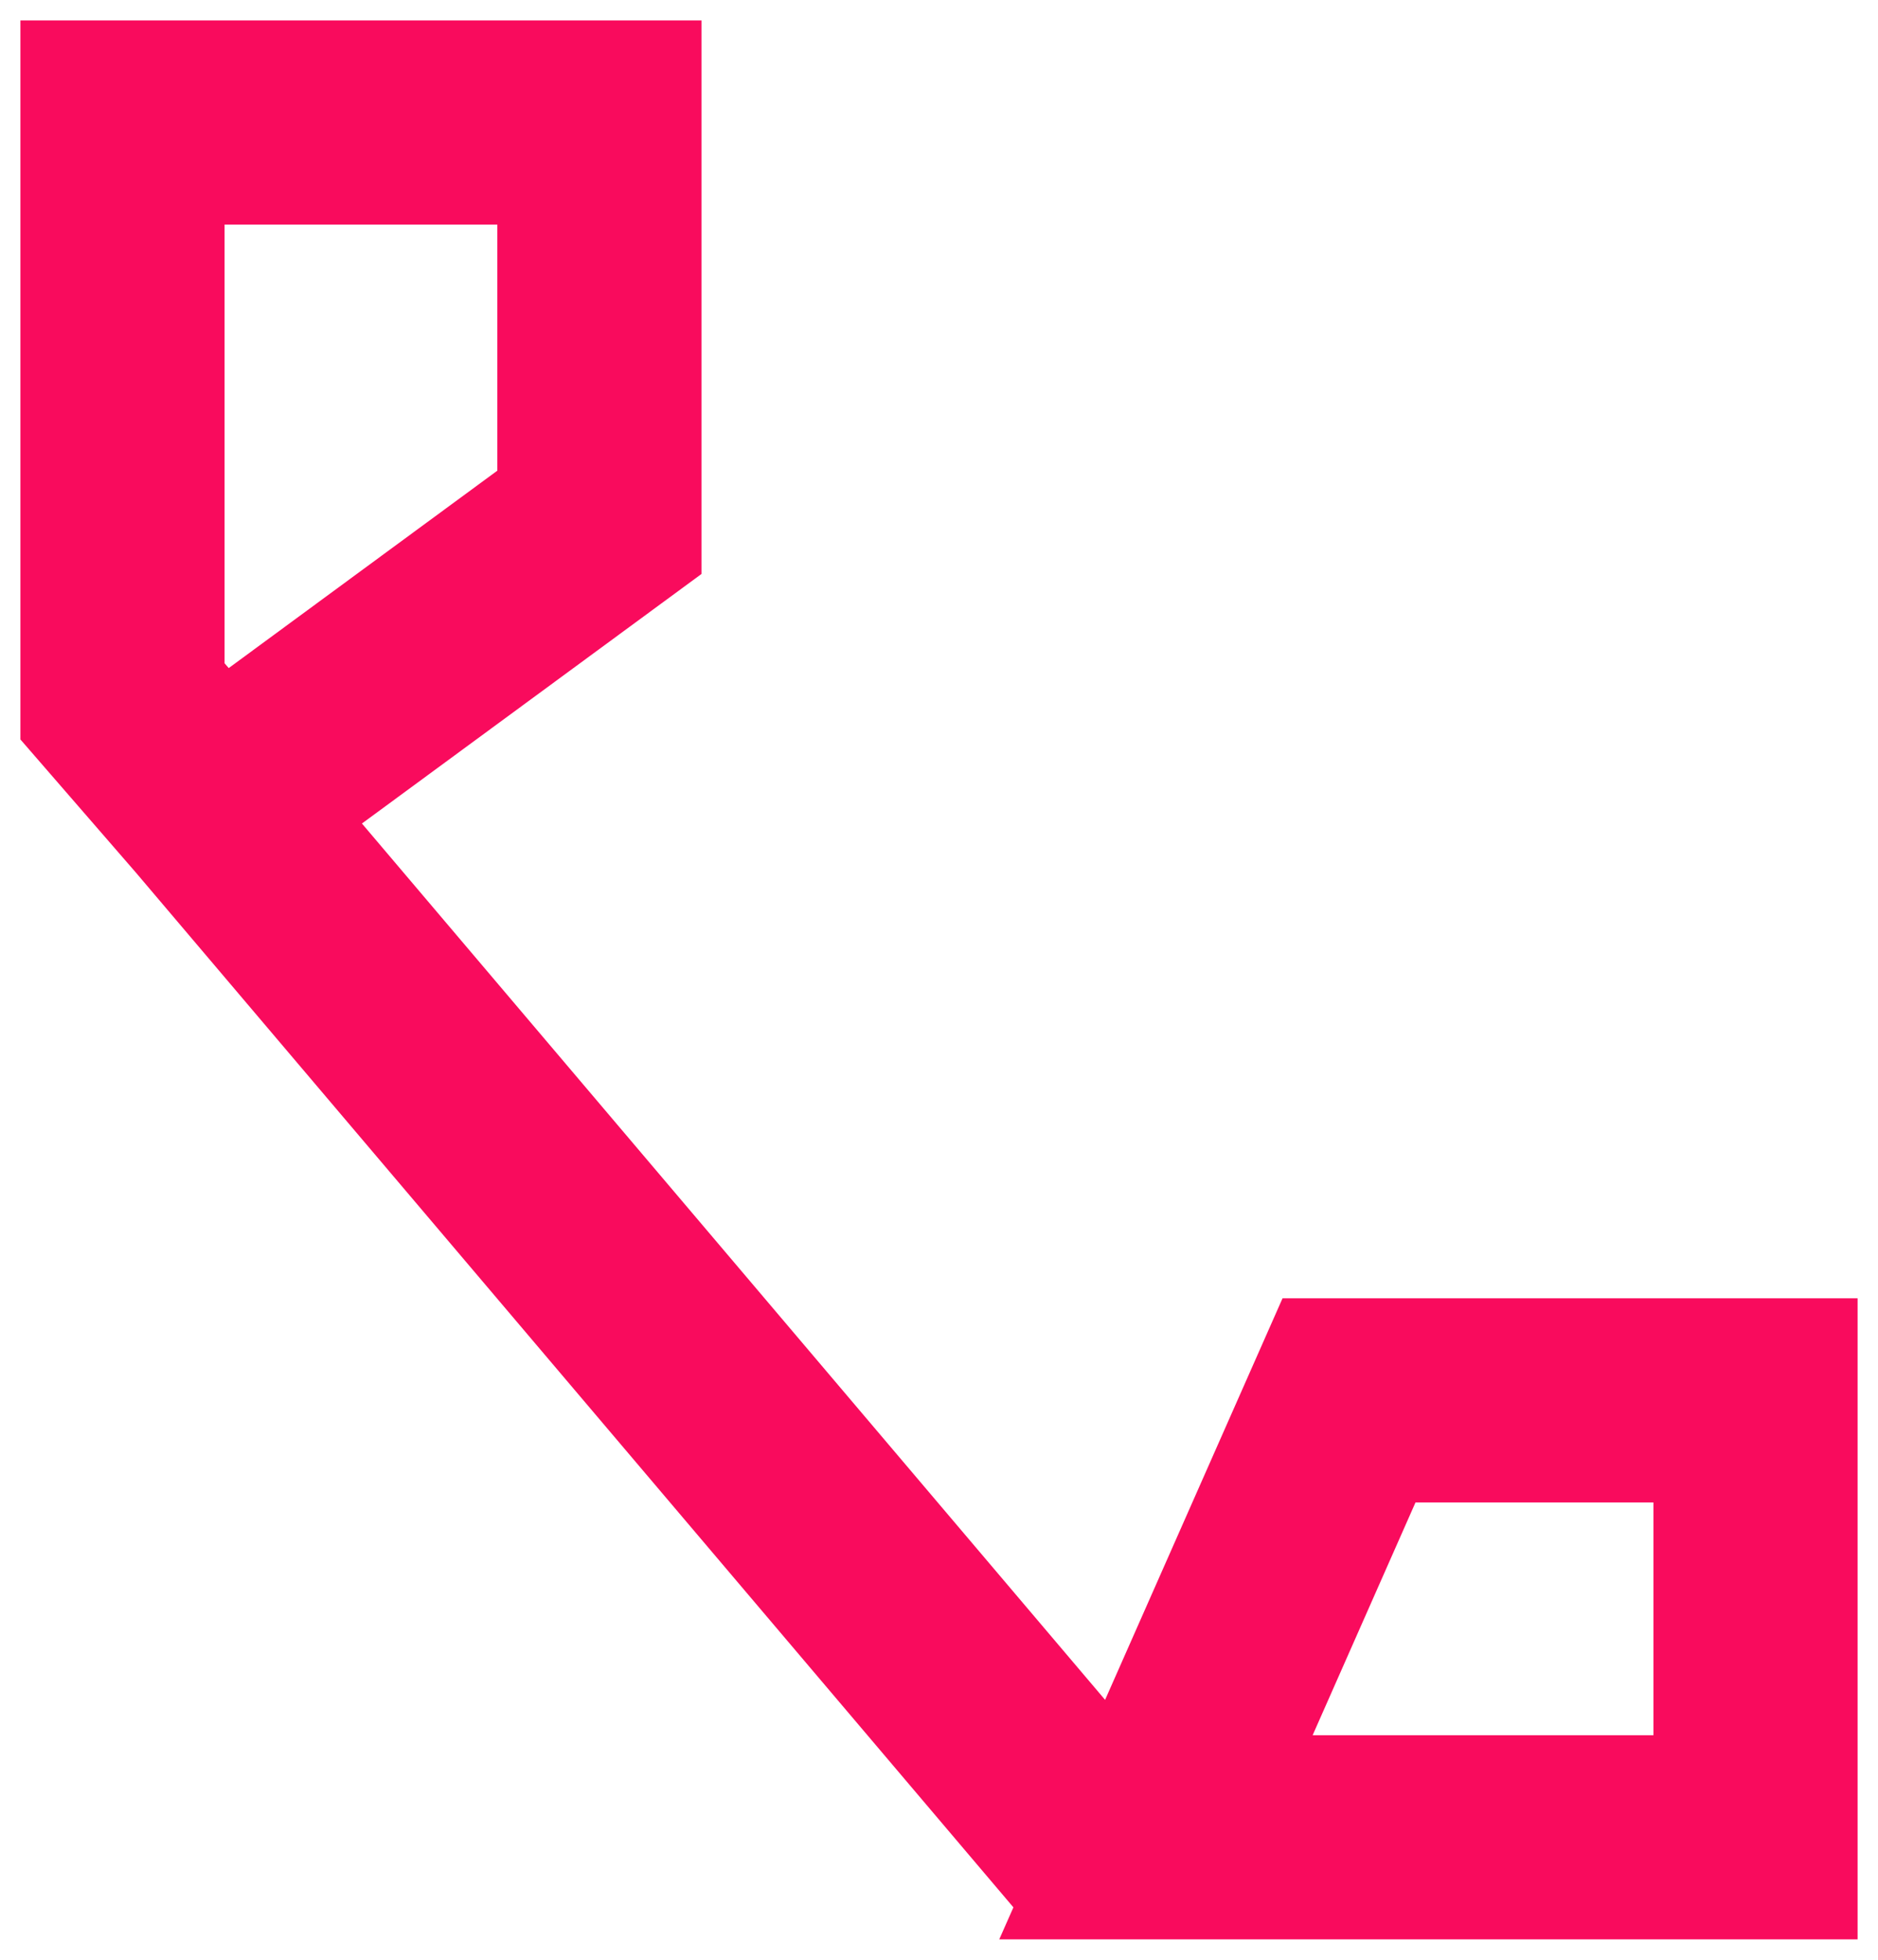
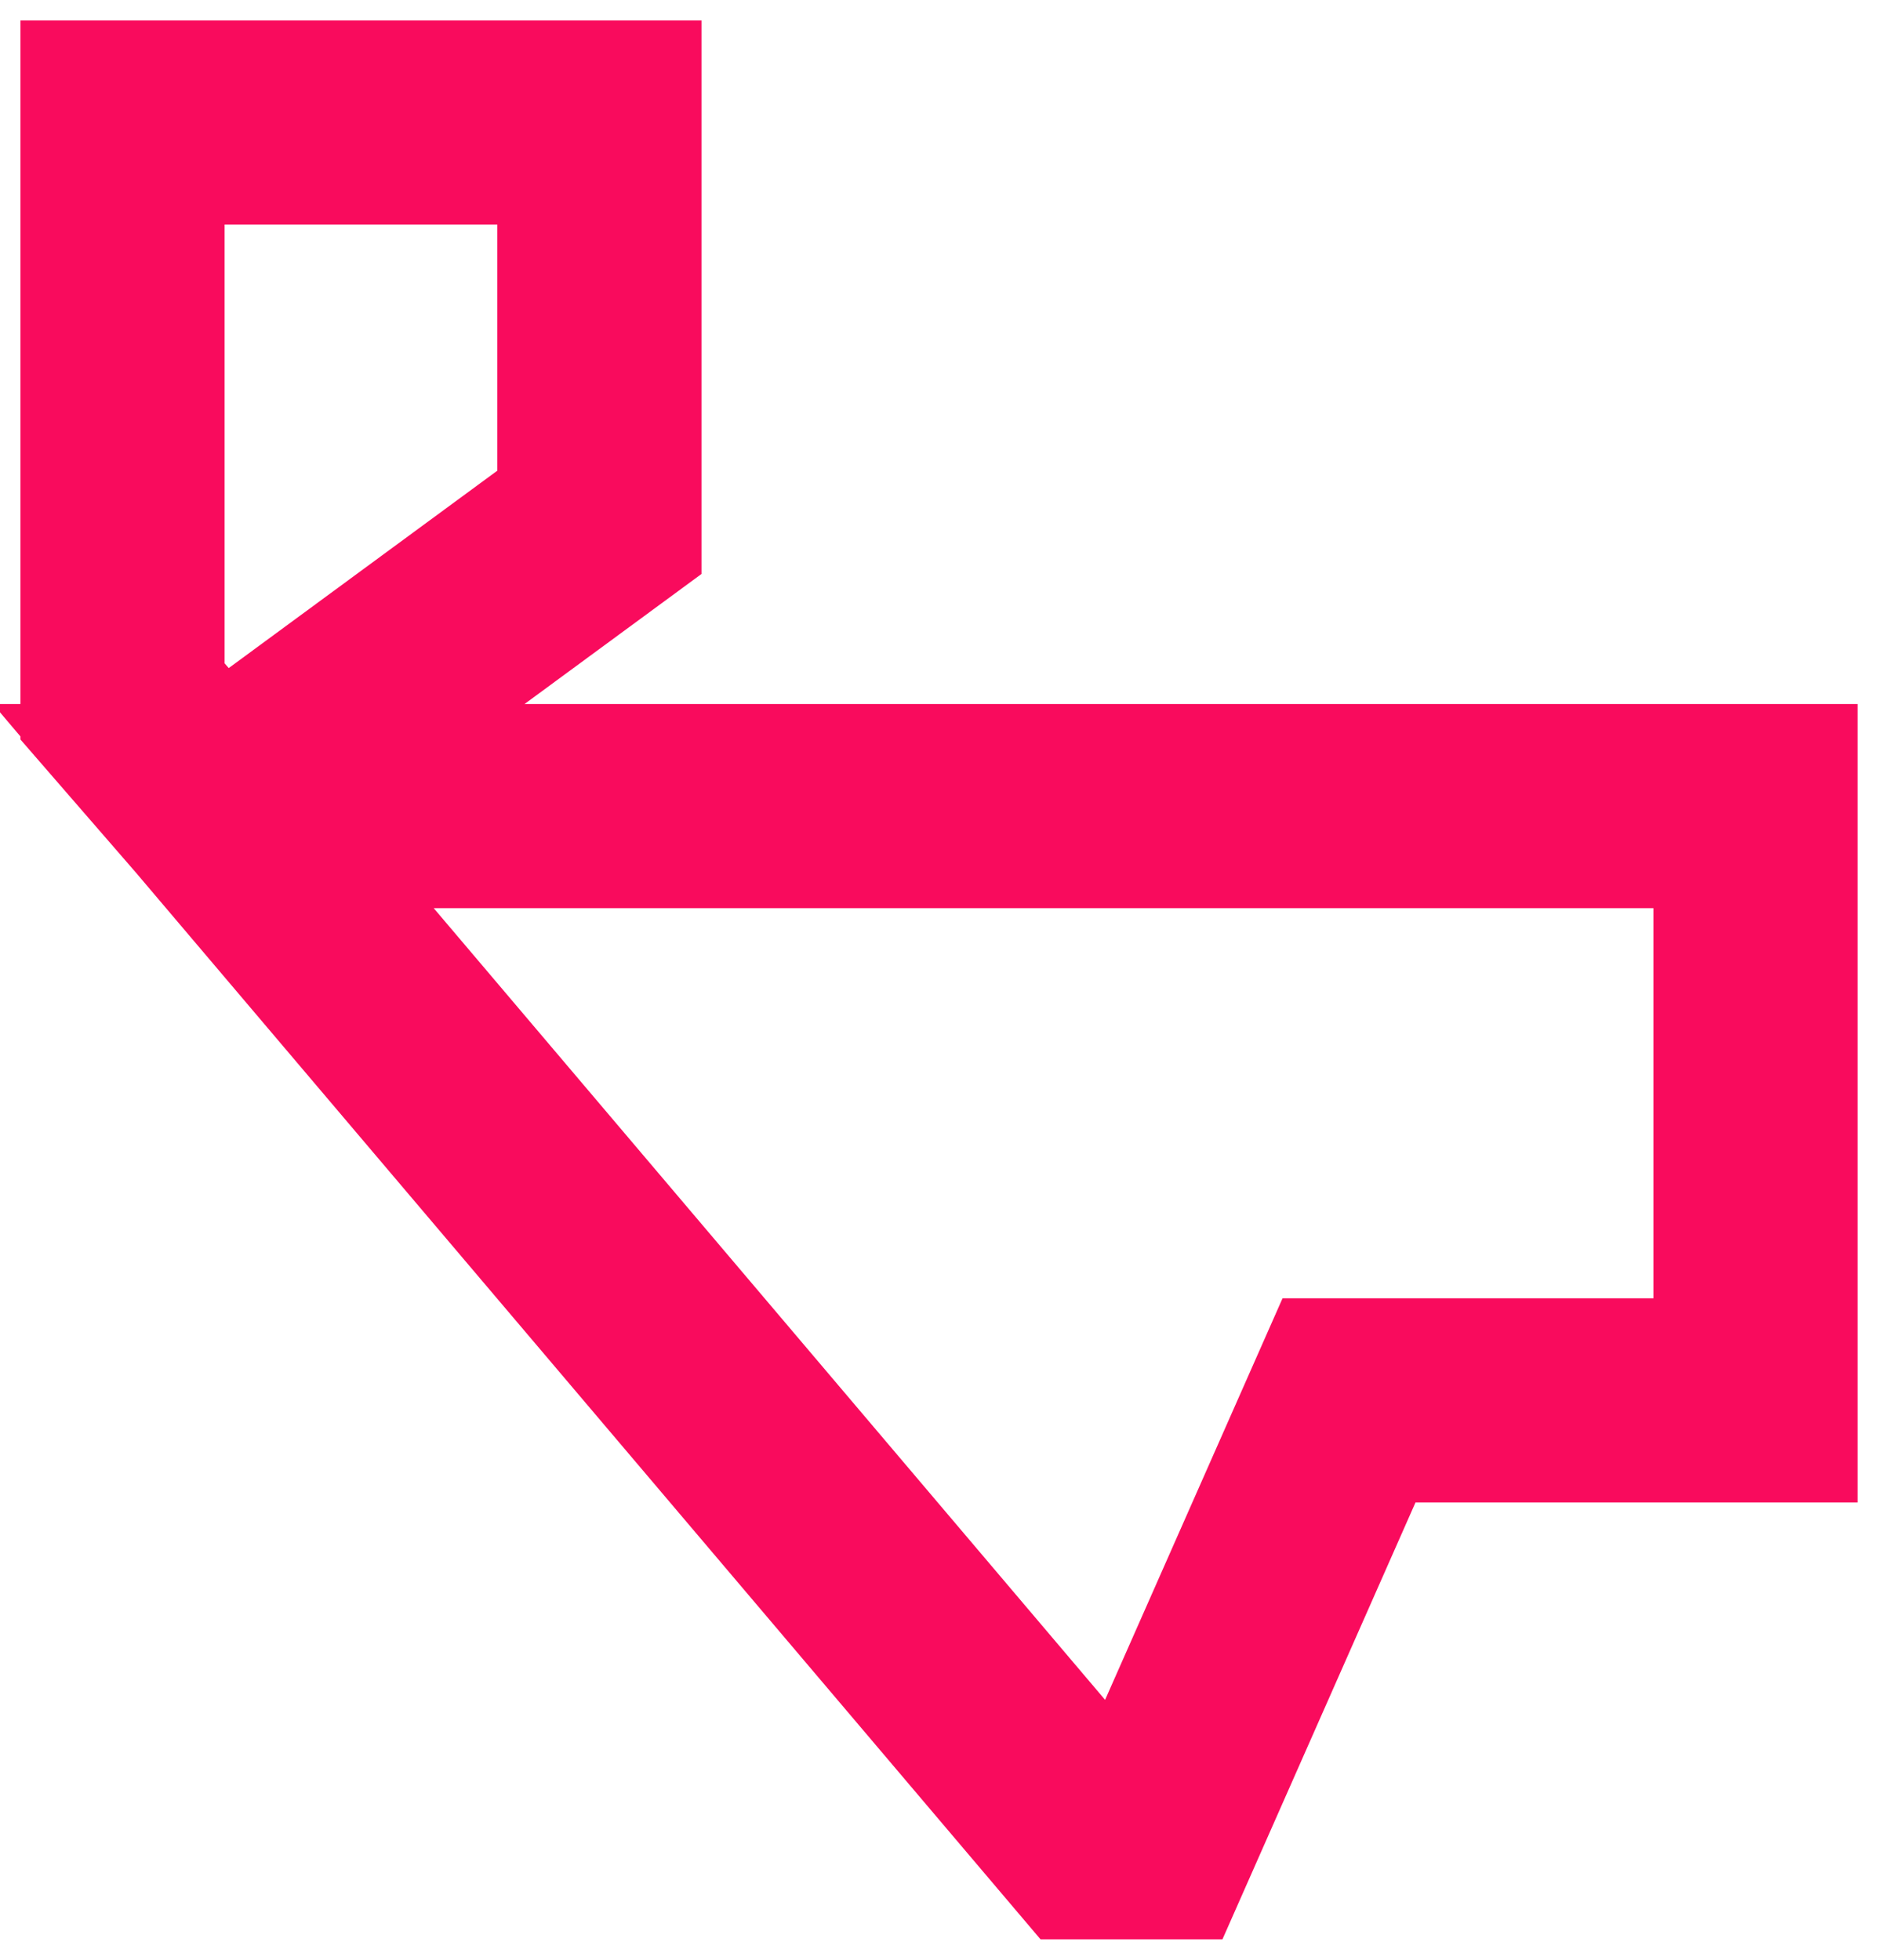
<svg xmlns="http://www.w3.org/2000/svg" width="46" height="48" viewBox="0 0 46 48" fill="none">
-   <path d="M28.314 45H26.645L5.225 19.743M28.314 45H43V34.299H33.043L28.314 45ZM5.225 19.743L3 17.178V3H14.682V12.793L5.225 19.743Z" stroke="#F90B5D" stroke-width="5" />
+   <path d="M28.314 45H26.645L5.225 19.743H43V34.299H33.043L28.314 45ZM5.225 19.743L3 17.178V3H14.682V12.793L5.225 19.743Z" stroke="#F90B5D" stroke-width="5" />
</svg>